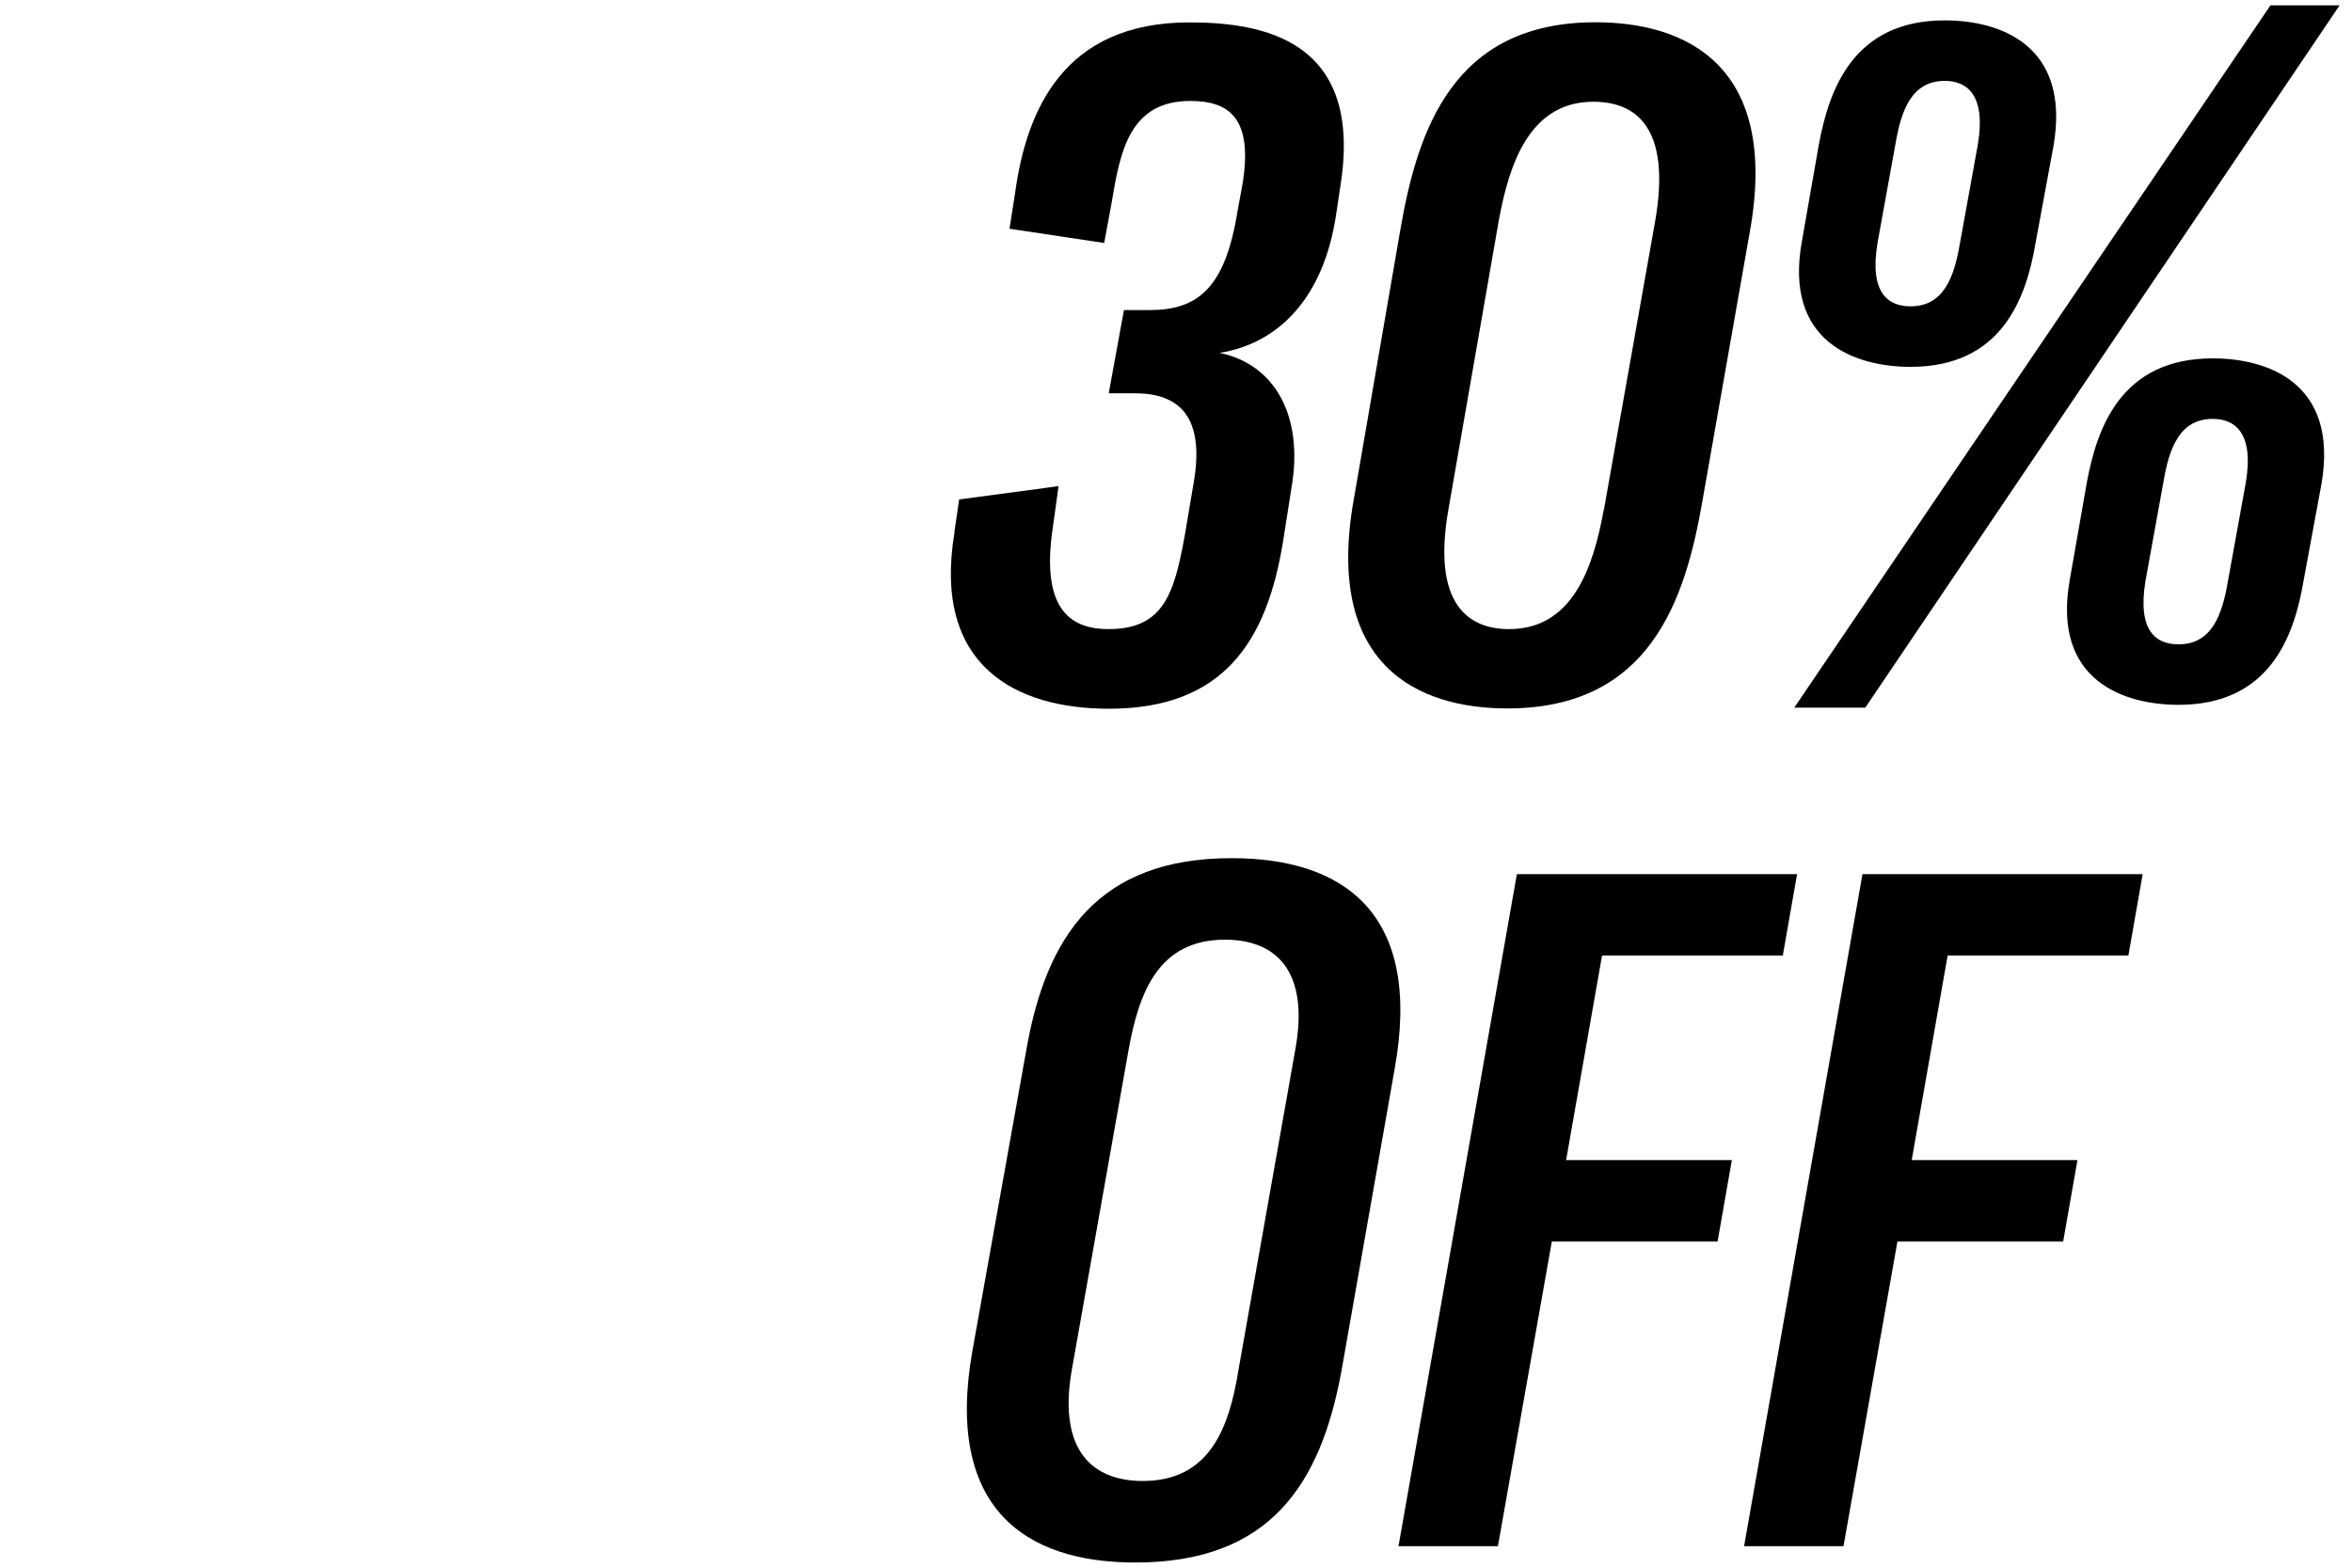
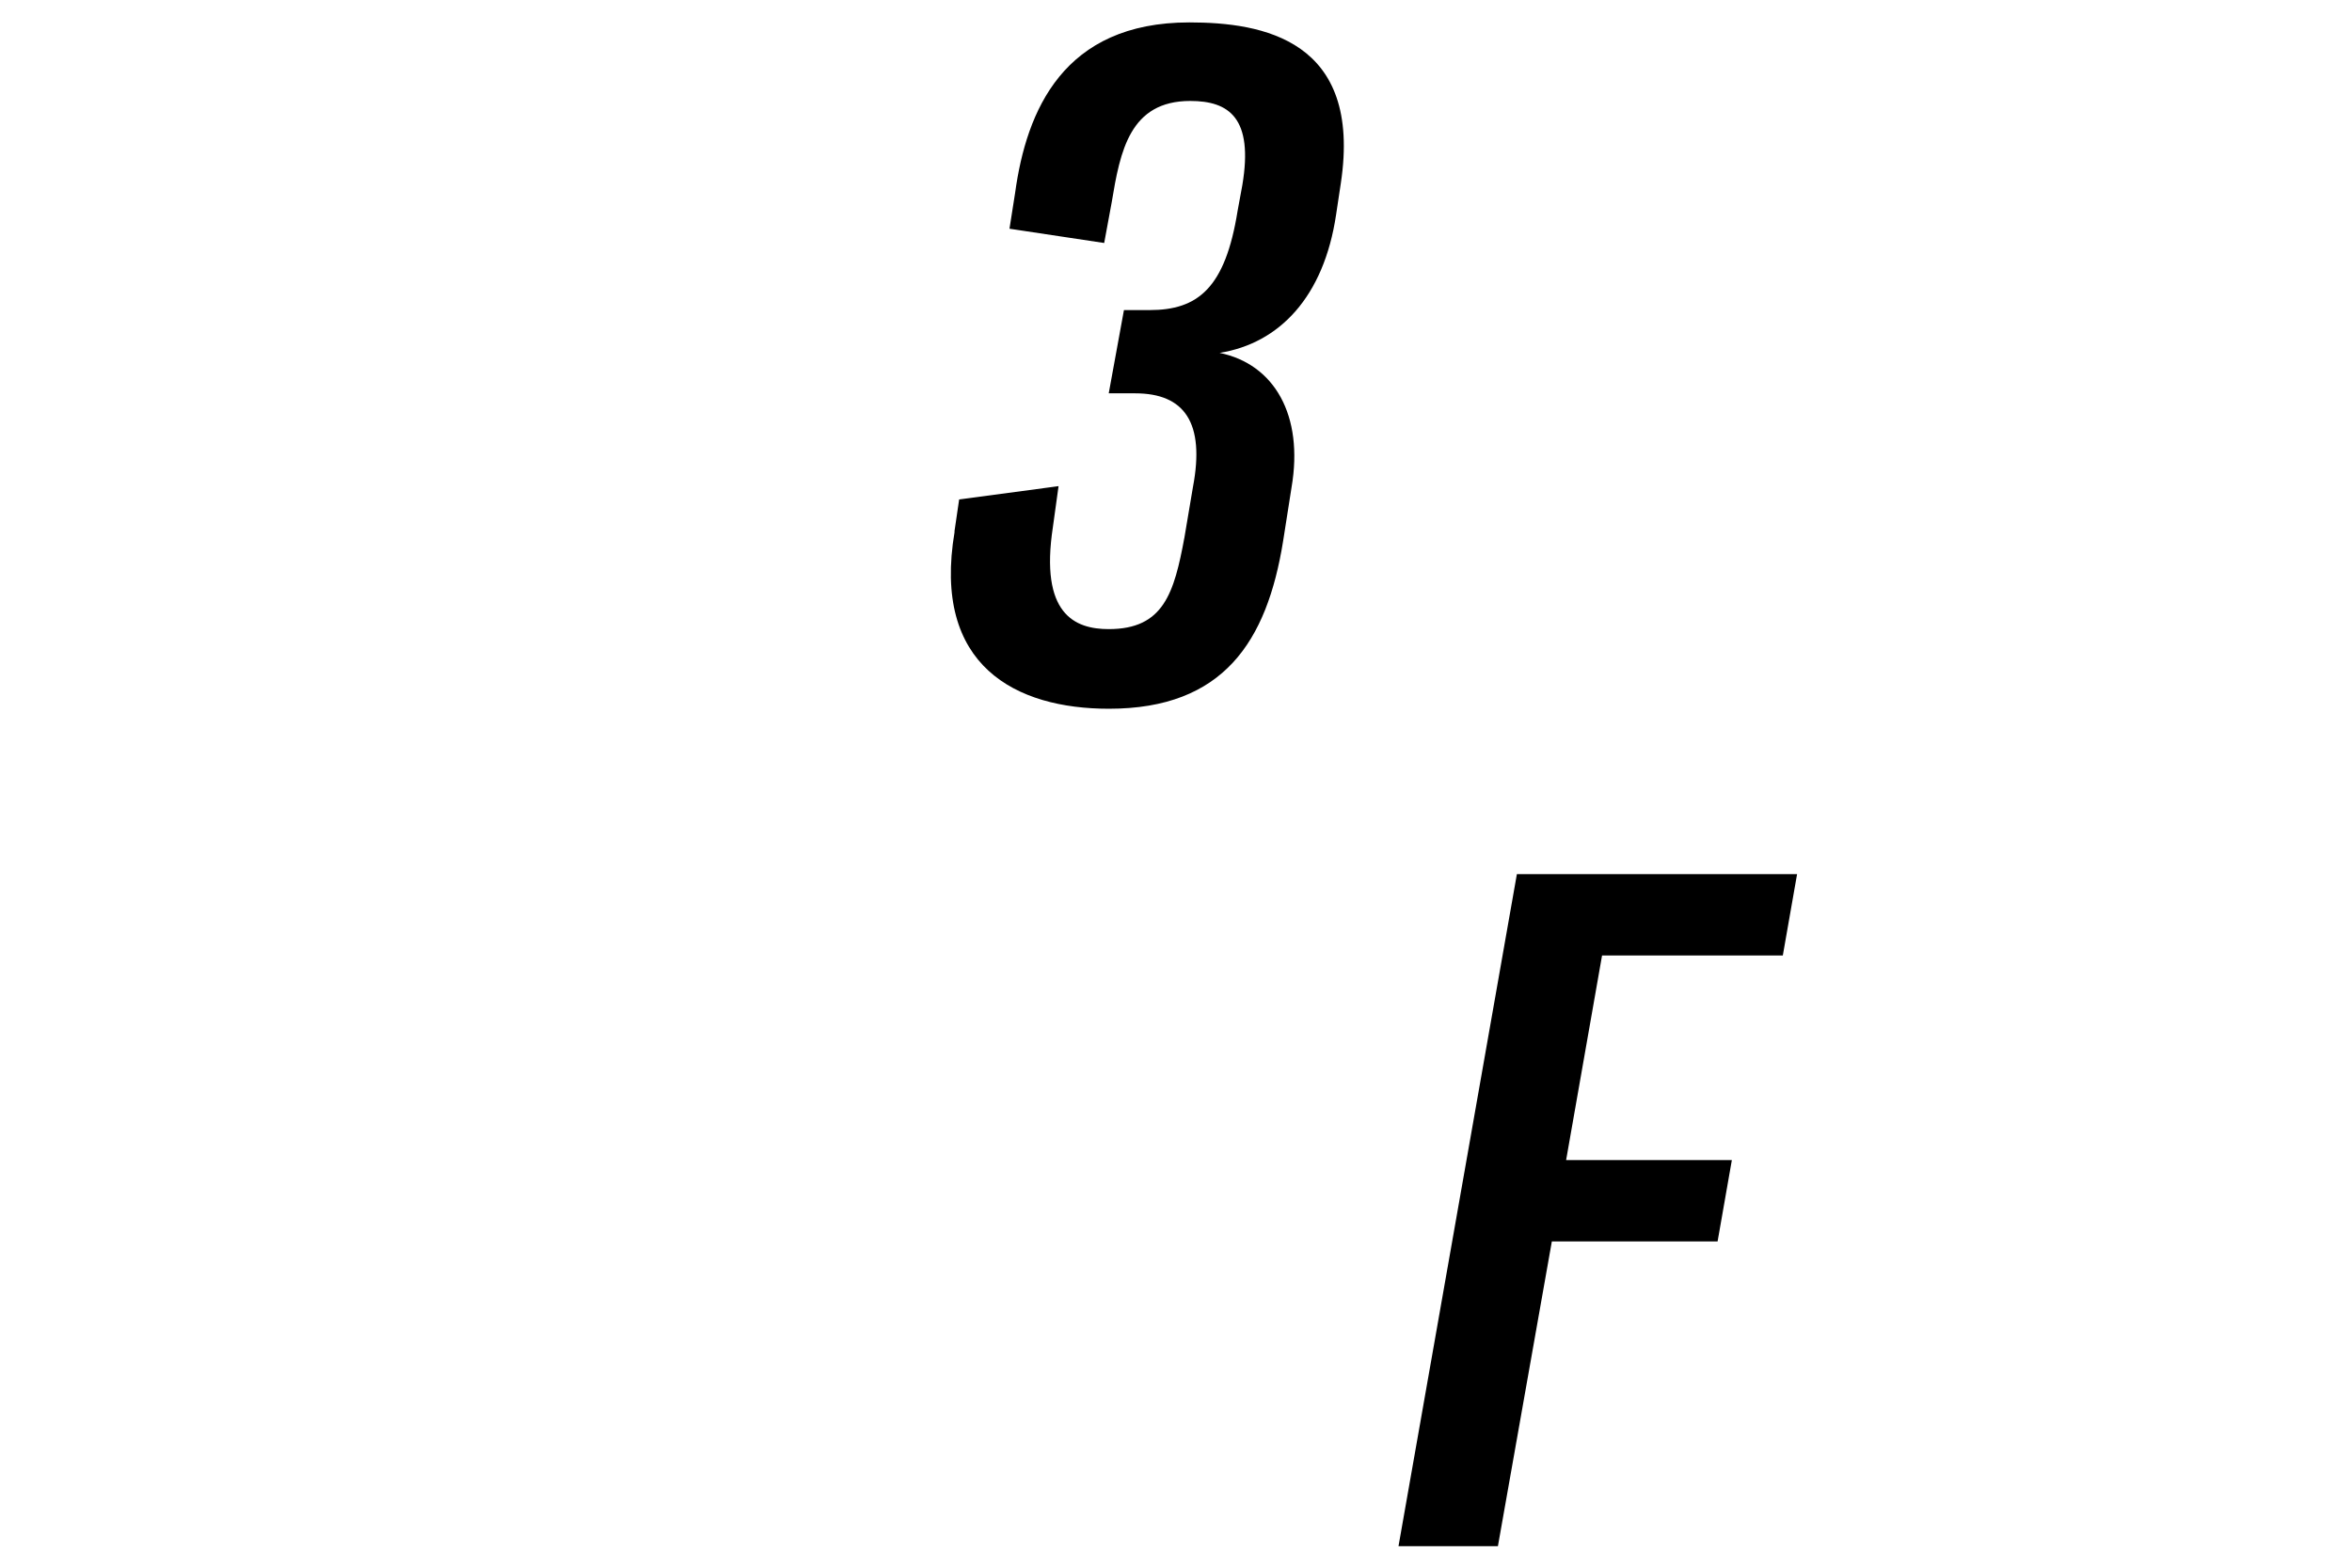
<svg xmlns="http://www.w3.org/2000/svg" id="Capa_1" data-name="Capa 1" version="1.1" viewBox="0 0 150 100">
  <defs>
    <style>
      .cls-1 {
        fill: #000;
        stroke-width: 0px;
      }
    </style>
  </defs>
  <path class="cls-1" d="M60.87,33.91l.3-2.05,6.34-.85-.36,2.6c-.85,5.56,1.39,6.52,3.56,6.52,3.5,0,4.17-2.29,4.83-5.86l.54-3.2c.78-4.11-.54-5.98-3.68-5.98h-1.69l.97-5.31h1.63c3.08,0,4.83-1.39,5.62-6.34l.3-1.63c.72-4.29-.85-5.37-3.32-5.37-3.86,0-4.47,3.2-5.01,6.46l-.48,2.6-6.04-.91.36-2.29c.72-5.25,3.08-10.87,11.11-10.87,4.65,0,11.05,1.09,9.66,10.27l-.3,1.99c-.78,5.25-3.62,8.21-7.43,8.82,3.5.72,5.37,3.99,4.59,8.57l-.54,3.44c-1.03,6.4-3.8,10.69-11.11,10.69-5.92,0-11.29-2.72-9.84-11.29Z" />
-   <path class="cls-1" d="M86.35,31.79l2.96-17.15c1.09-6.28,3.32-13.22,12.44-13.22,5.74,0,11.77,2.72,9.84,13.4l-3.02,17.15c-1.09,6.28-3.32,13.22-12.44,13.22-5.68,0-11.71-2.72-9.78-13.41ZM102.29,32.52l3.26-18.36c1.09-6.16-1.33-7.67-3.93-7.67-4.05,0-5.37,3.92-6.04,7.61l-3.2,18.36c-1.09,6.16,1.33,7.67,3.86,7.67,4.05,0,5.37-3.92,6.04-7.61Z" />
-   <path class="cls-1" d="M144.8.34h4.41l-30.25,44.8h-4.53L144.8.34ZM114.91,15.43l1.09-6.22c.66-3.56,2.23-7.91,8.03-7.91,3.44,0,8.03,1.51,6.94,7.97l-1.15,6.22c-.6,3.56-2.17,7.91-7.97,7.91-3.44,0-8.09-1.51-6.94-7.97ZM124.99,15.55l1.15-6.34c.54-3.26-.78-4.05-2.11-4.05-2.11,0-2.78,1.87-3.14,3.99l-1.15,6.34c-.54,3.26.72,4.05,2.11,4.05,2.11,0,2.78-1.87,3.14-3.99ZM132,36.99l1.09-6.22c.66-3.56,2.23-7.91,8.03-7.91,3.44,0,8.03,1.51,6.94,7.97l-1.15,6.22c-.6,3.56-2.17,7.91-7.97,7.91-3.44,0-8.09-1.51-6.94-7.97ZM142.08,37.11l1.15-6.34c.54-3.26-.78-4.05-2.11-4.05-2.11,0-2.78,1.87-3.14,3.99l-1.15,6.34c-.54,3.26.72,4.05,2.11,4.05,2.11,0,2.78-1.87,3.14-3.99Z" />
-   <path class="cls-1" d="M62.01,86.2l3.44-19.2c1.27-7.31,4.59-12.26,13.1-12.26,7.13,0,12.2,3.5,10.39,13.47l-3.38,19.2c-1.33,7.31-4.59,12.26-13.16,12.26-7.06,0-12.14-3.5-10.39-13.47ZM78.98,87.41l3.62-20.41c.97-5.25-1.39-7.06-4.47-7.06-4.23,0-5.49,3.32-6.16,7.06l-3.62,20.41c-.91,5.25,1.45,7.06,4.53,7.06,4.23,0,5.5-3.32,6.1-7.06Z" />
  <path class="cls-1" d="M102.17,60.96l-2.29,13.04h10.57l-.91,5.19h-10.57l-3.44,19.44h-6.34l7.55-42.87h17.87l-.91,5.19h-11.53Z" />
-   <path class="cls-1" d="M124.21,60.96l-2.29,13.04h10.57l-.91,5.19h-10.57l-3.44,19.44h-6.34l7.55-42.87h17.87l-.91,5.19h-11.53Z" />
</svg>